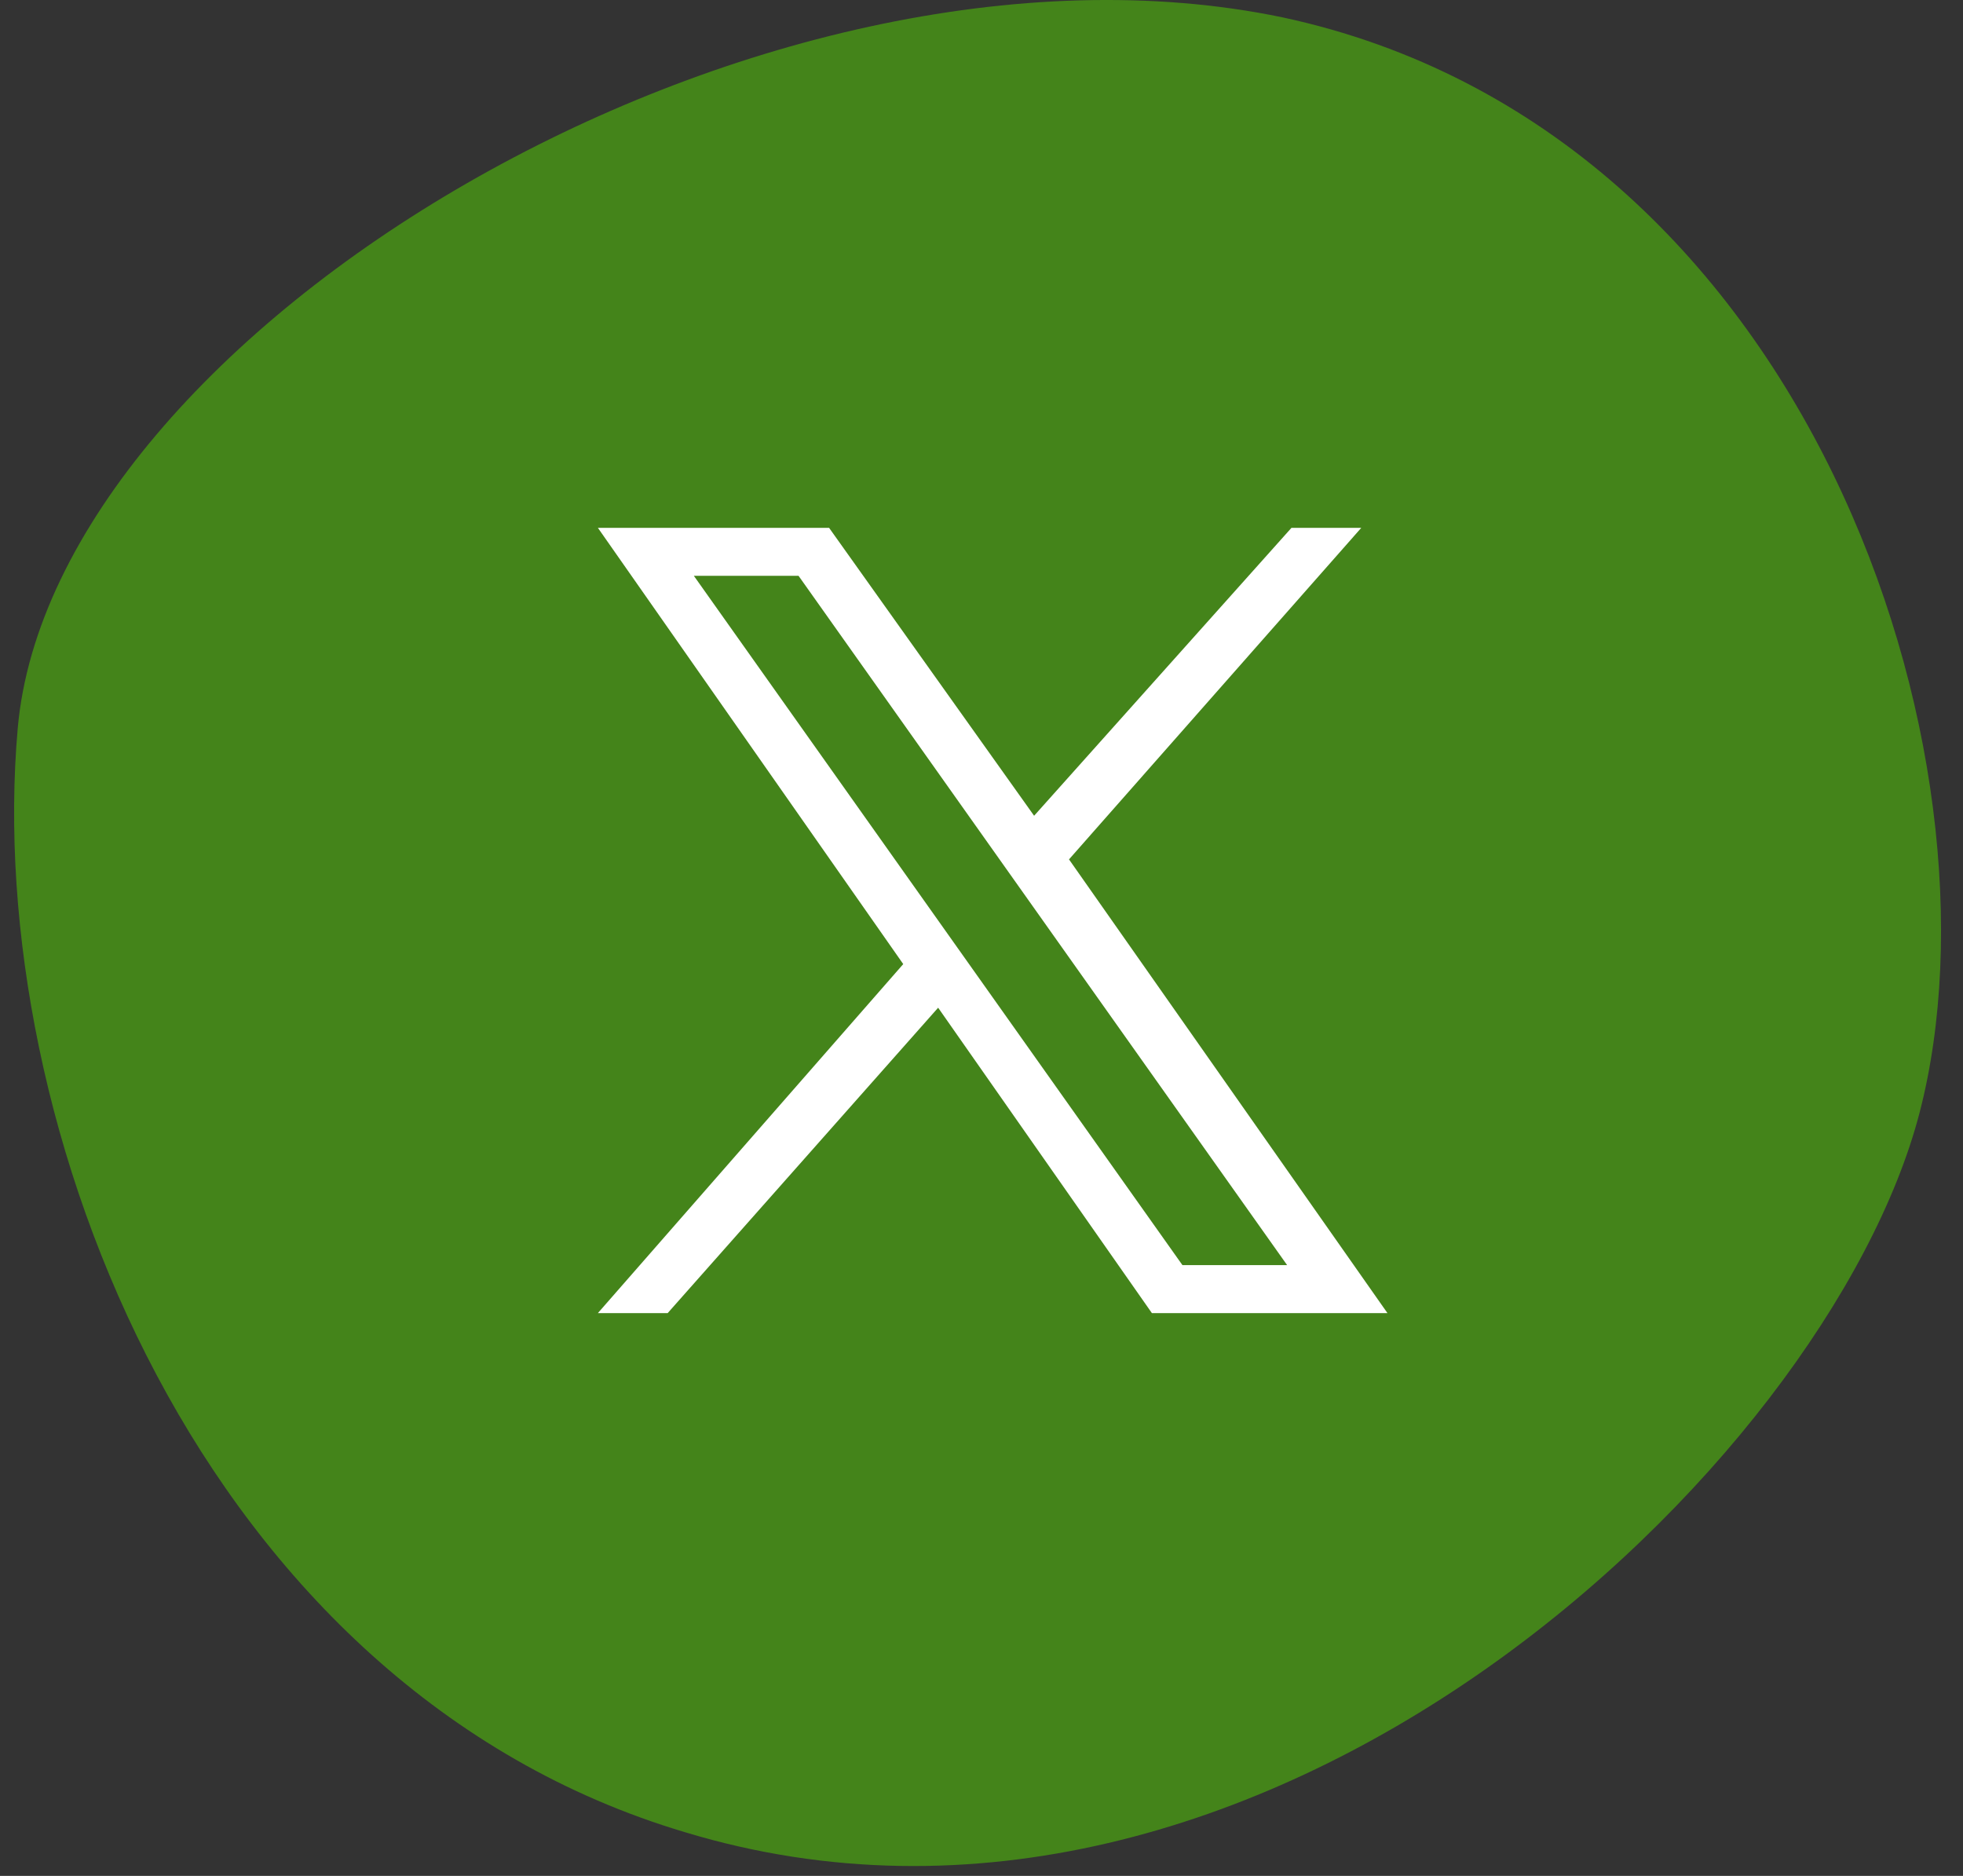
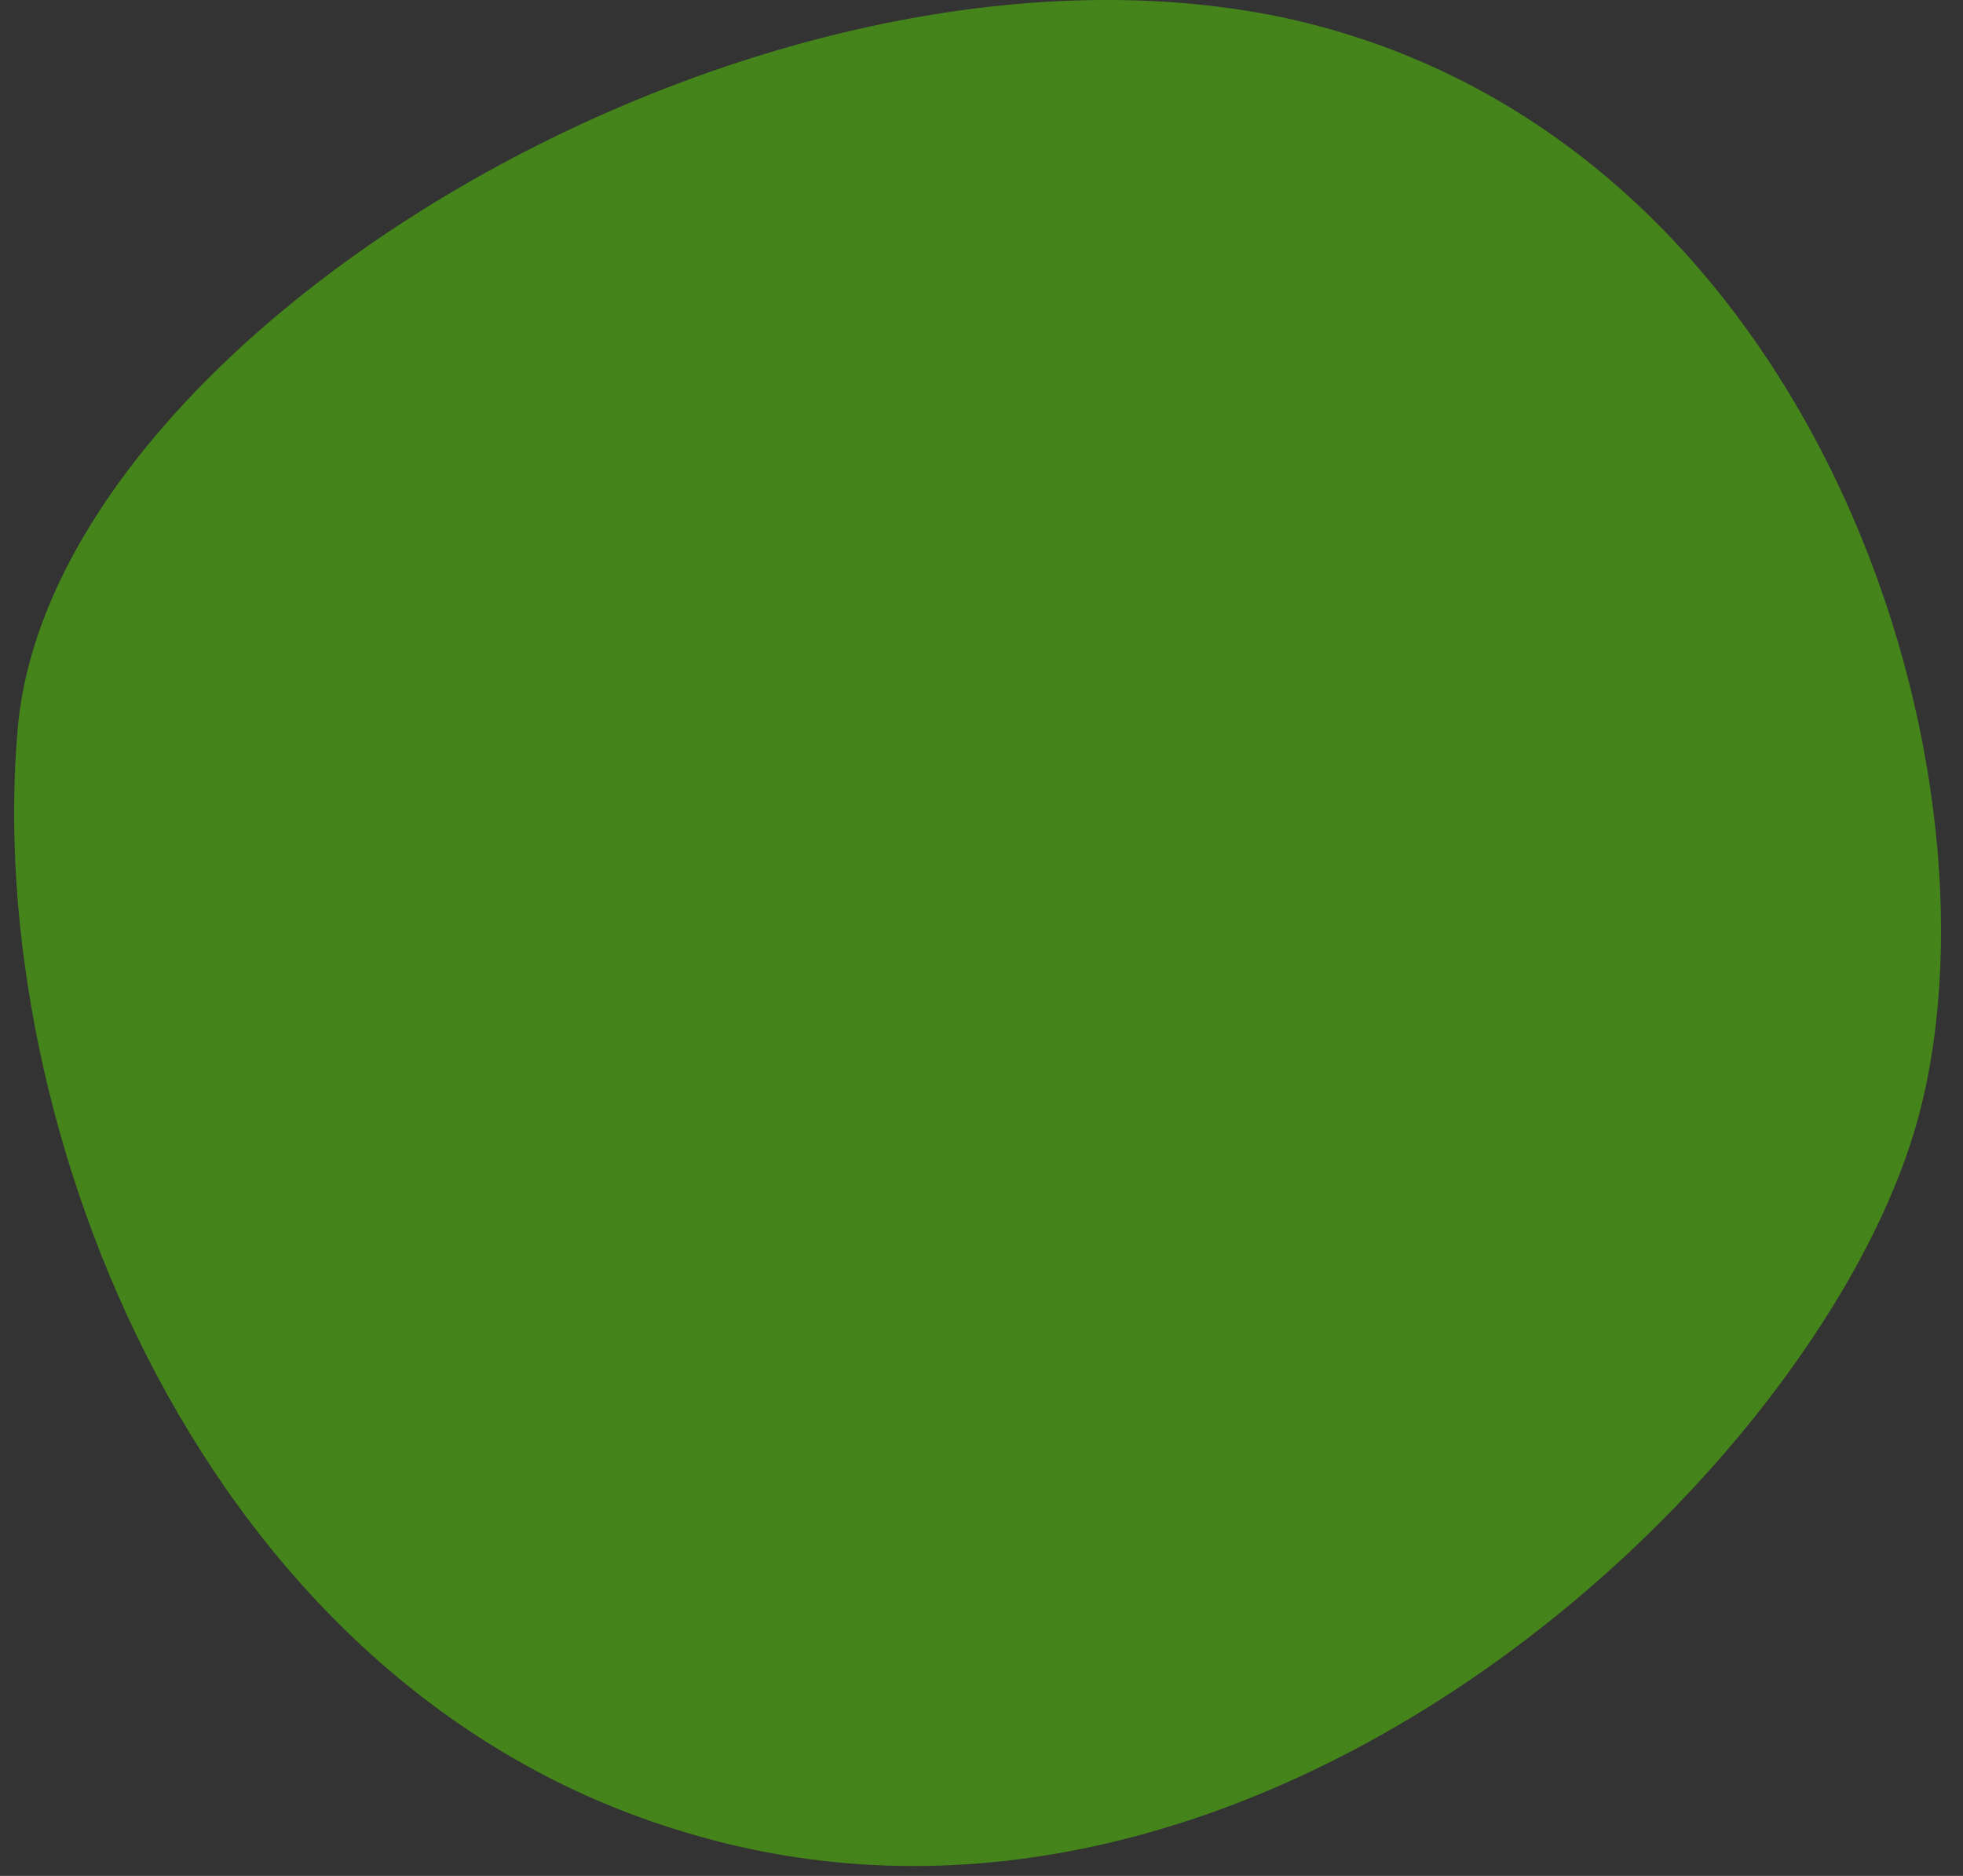
<svg xmlns="http://www.w3.org/2000/svg" width="45" height="43" viewBox="0 0 45 43" fill="none">
  <rect x="0" y="0" width="45" height="43" fill="#333333" stroke="none" />
  <path d="M29.406 0.399C17.406 -2.101 1.206 7.599 0.406 16.699C-0.394 25.799 4.606 38.699 15.706 41.999C28.906 45.999 41.906 33.599 44.006 25.499C46.106 17.399 41.506 2.999 29.406 0.399Z" fill="#44841A" />
-   <path d="M24.506 19.699L31.206 12.099H29.606L23.706 18.699L19.006 12.099H13.706L20.706 22.099L13.706 30.099H15.306L21.506 23.099L26.406 30.099H31.806M15.906 13.199H18.306L29.506 28.999H27.106" fill="white" />
</svg>